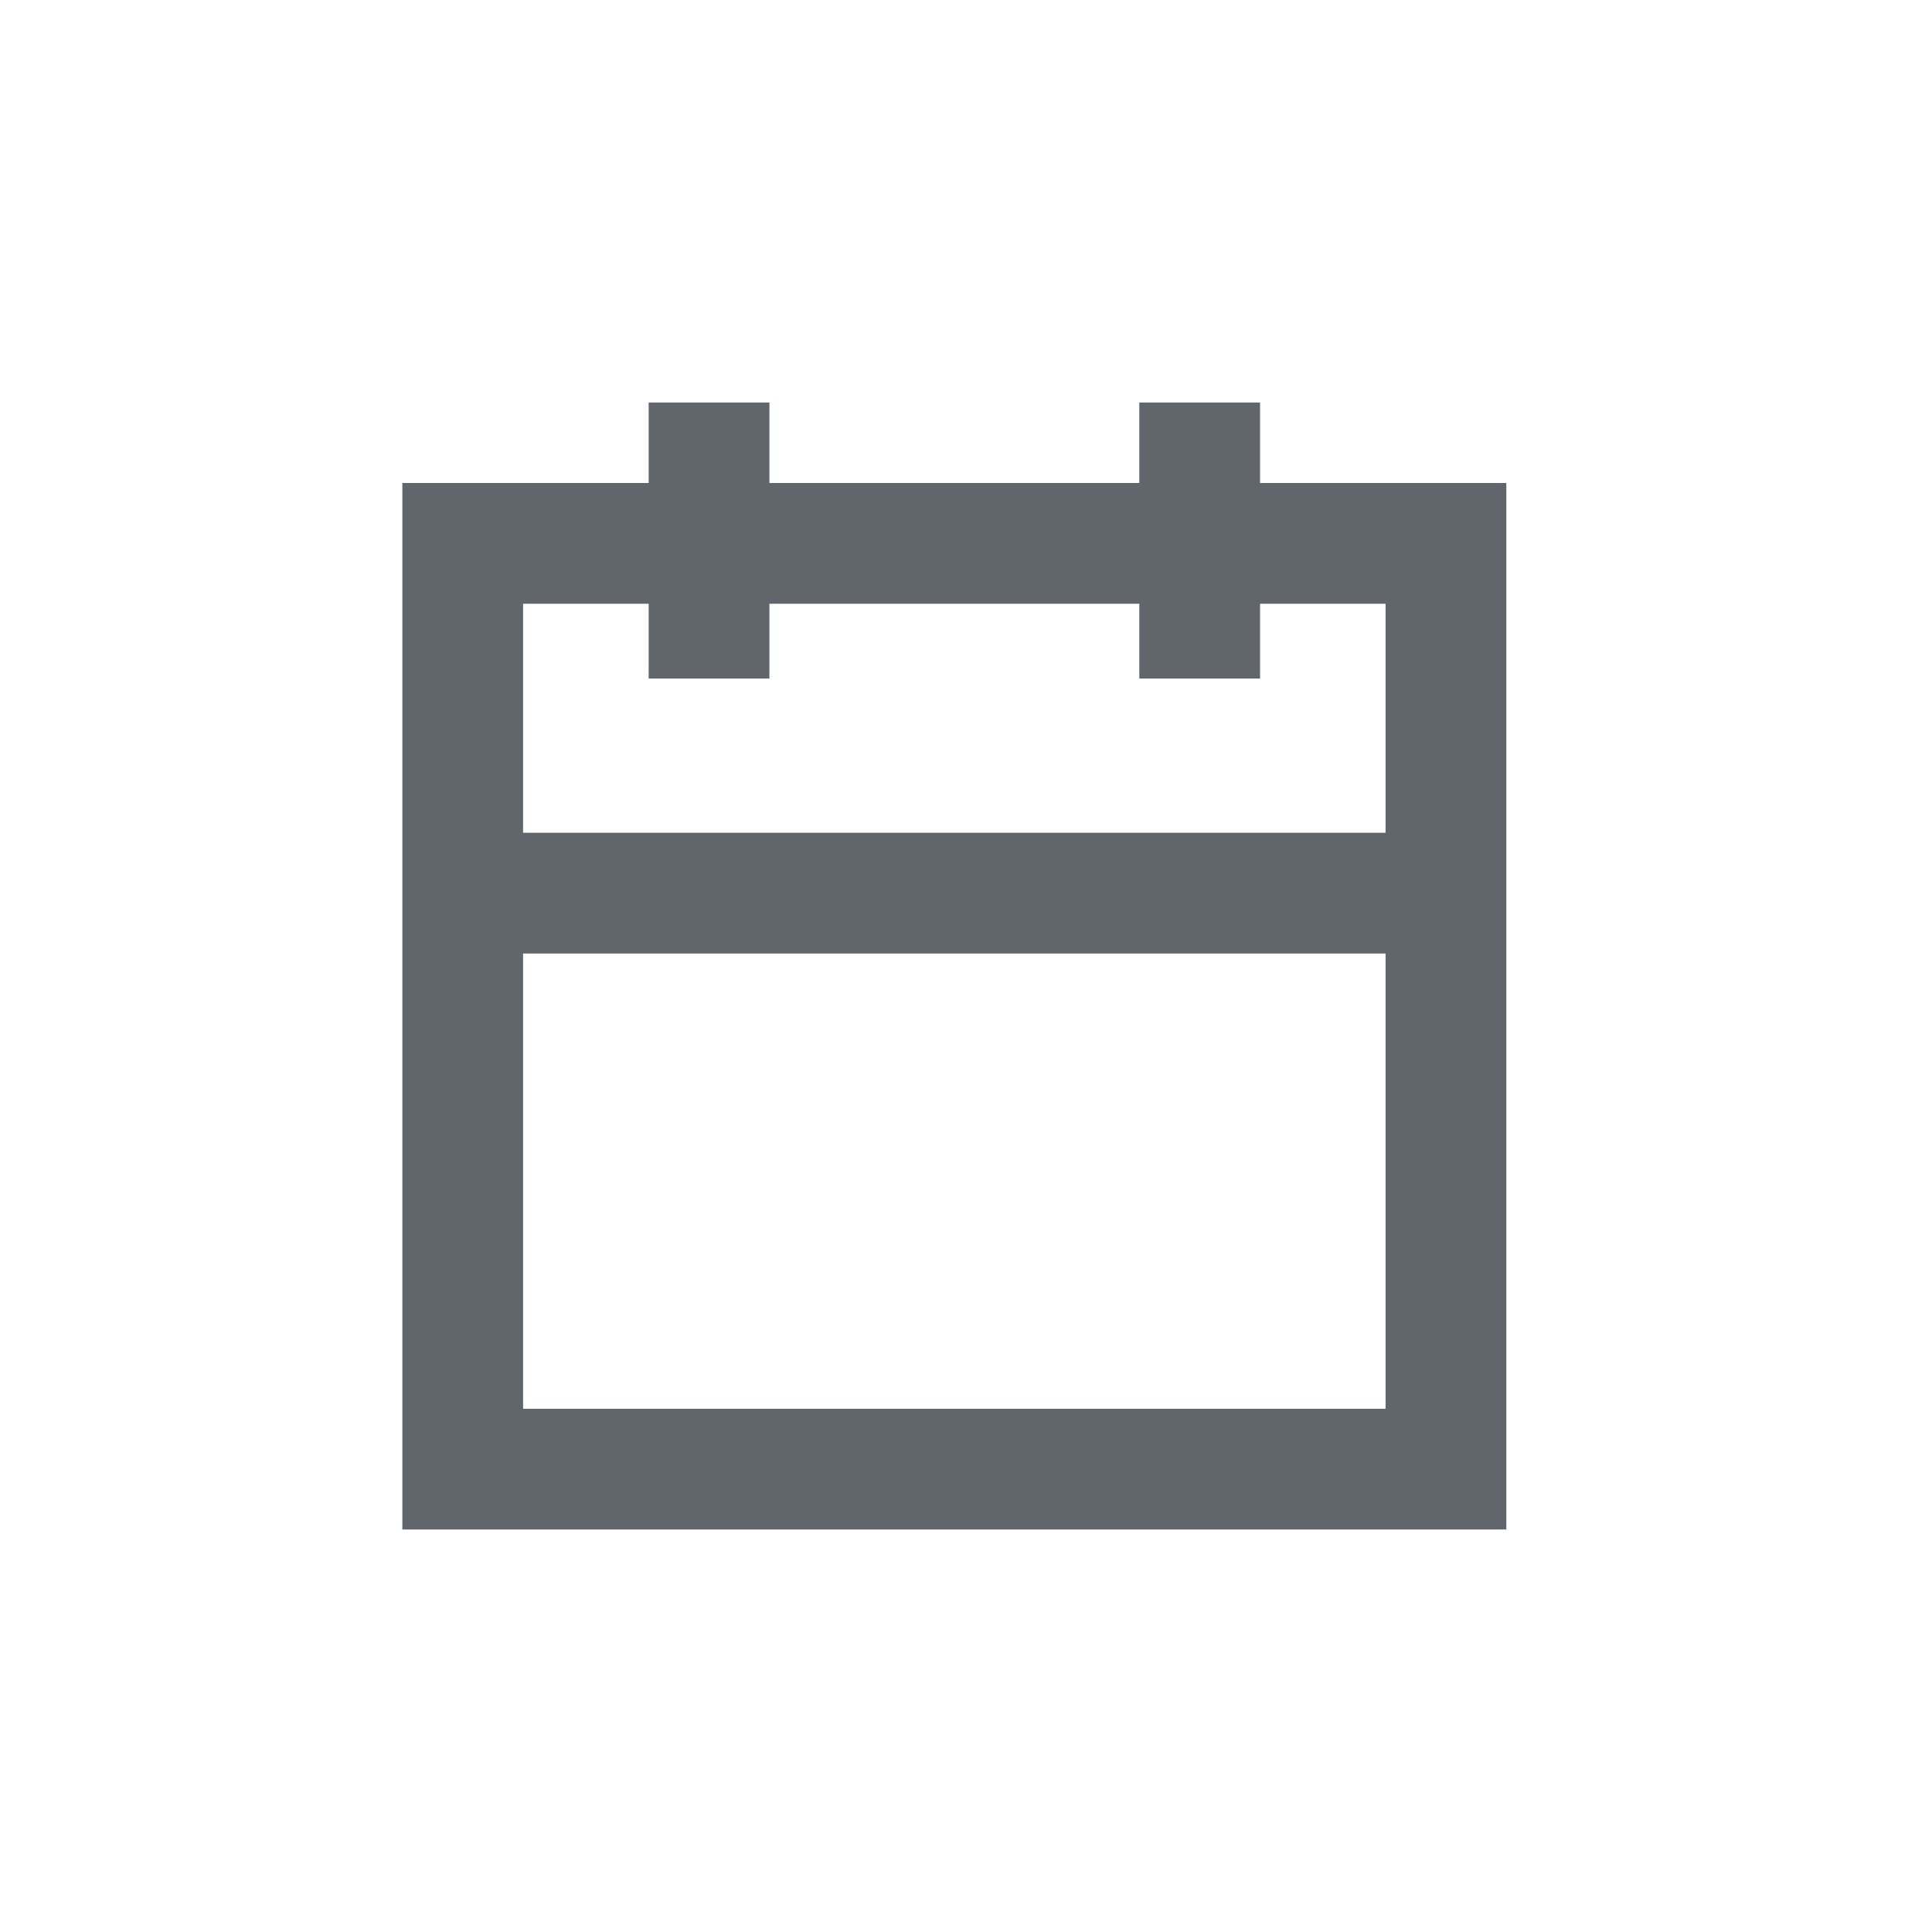
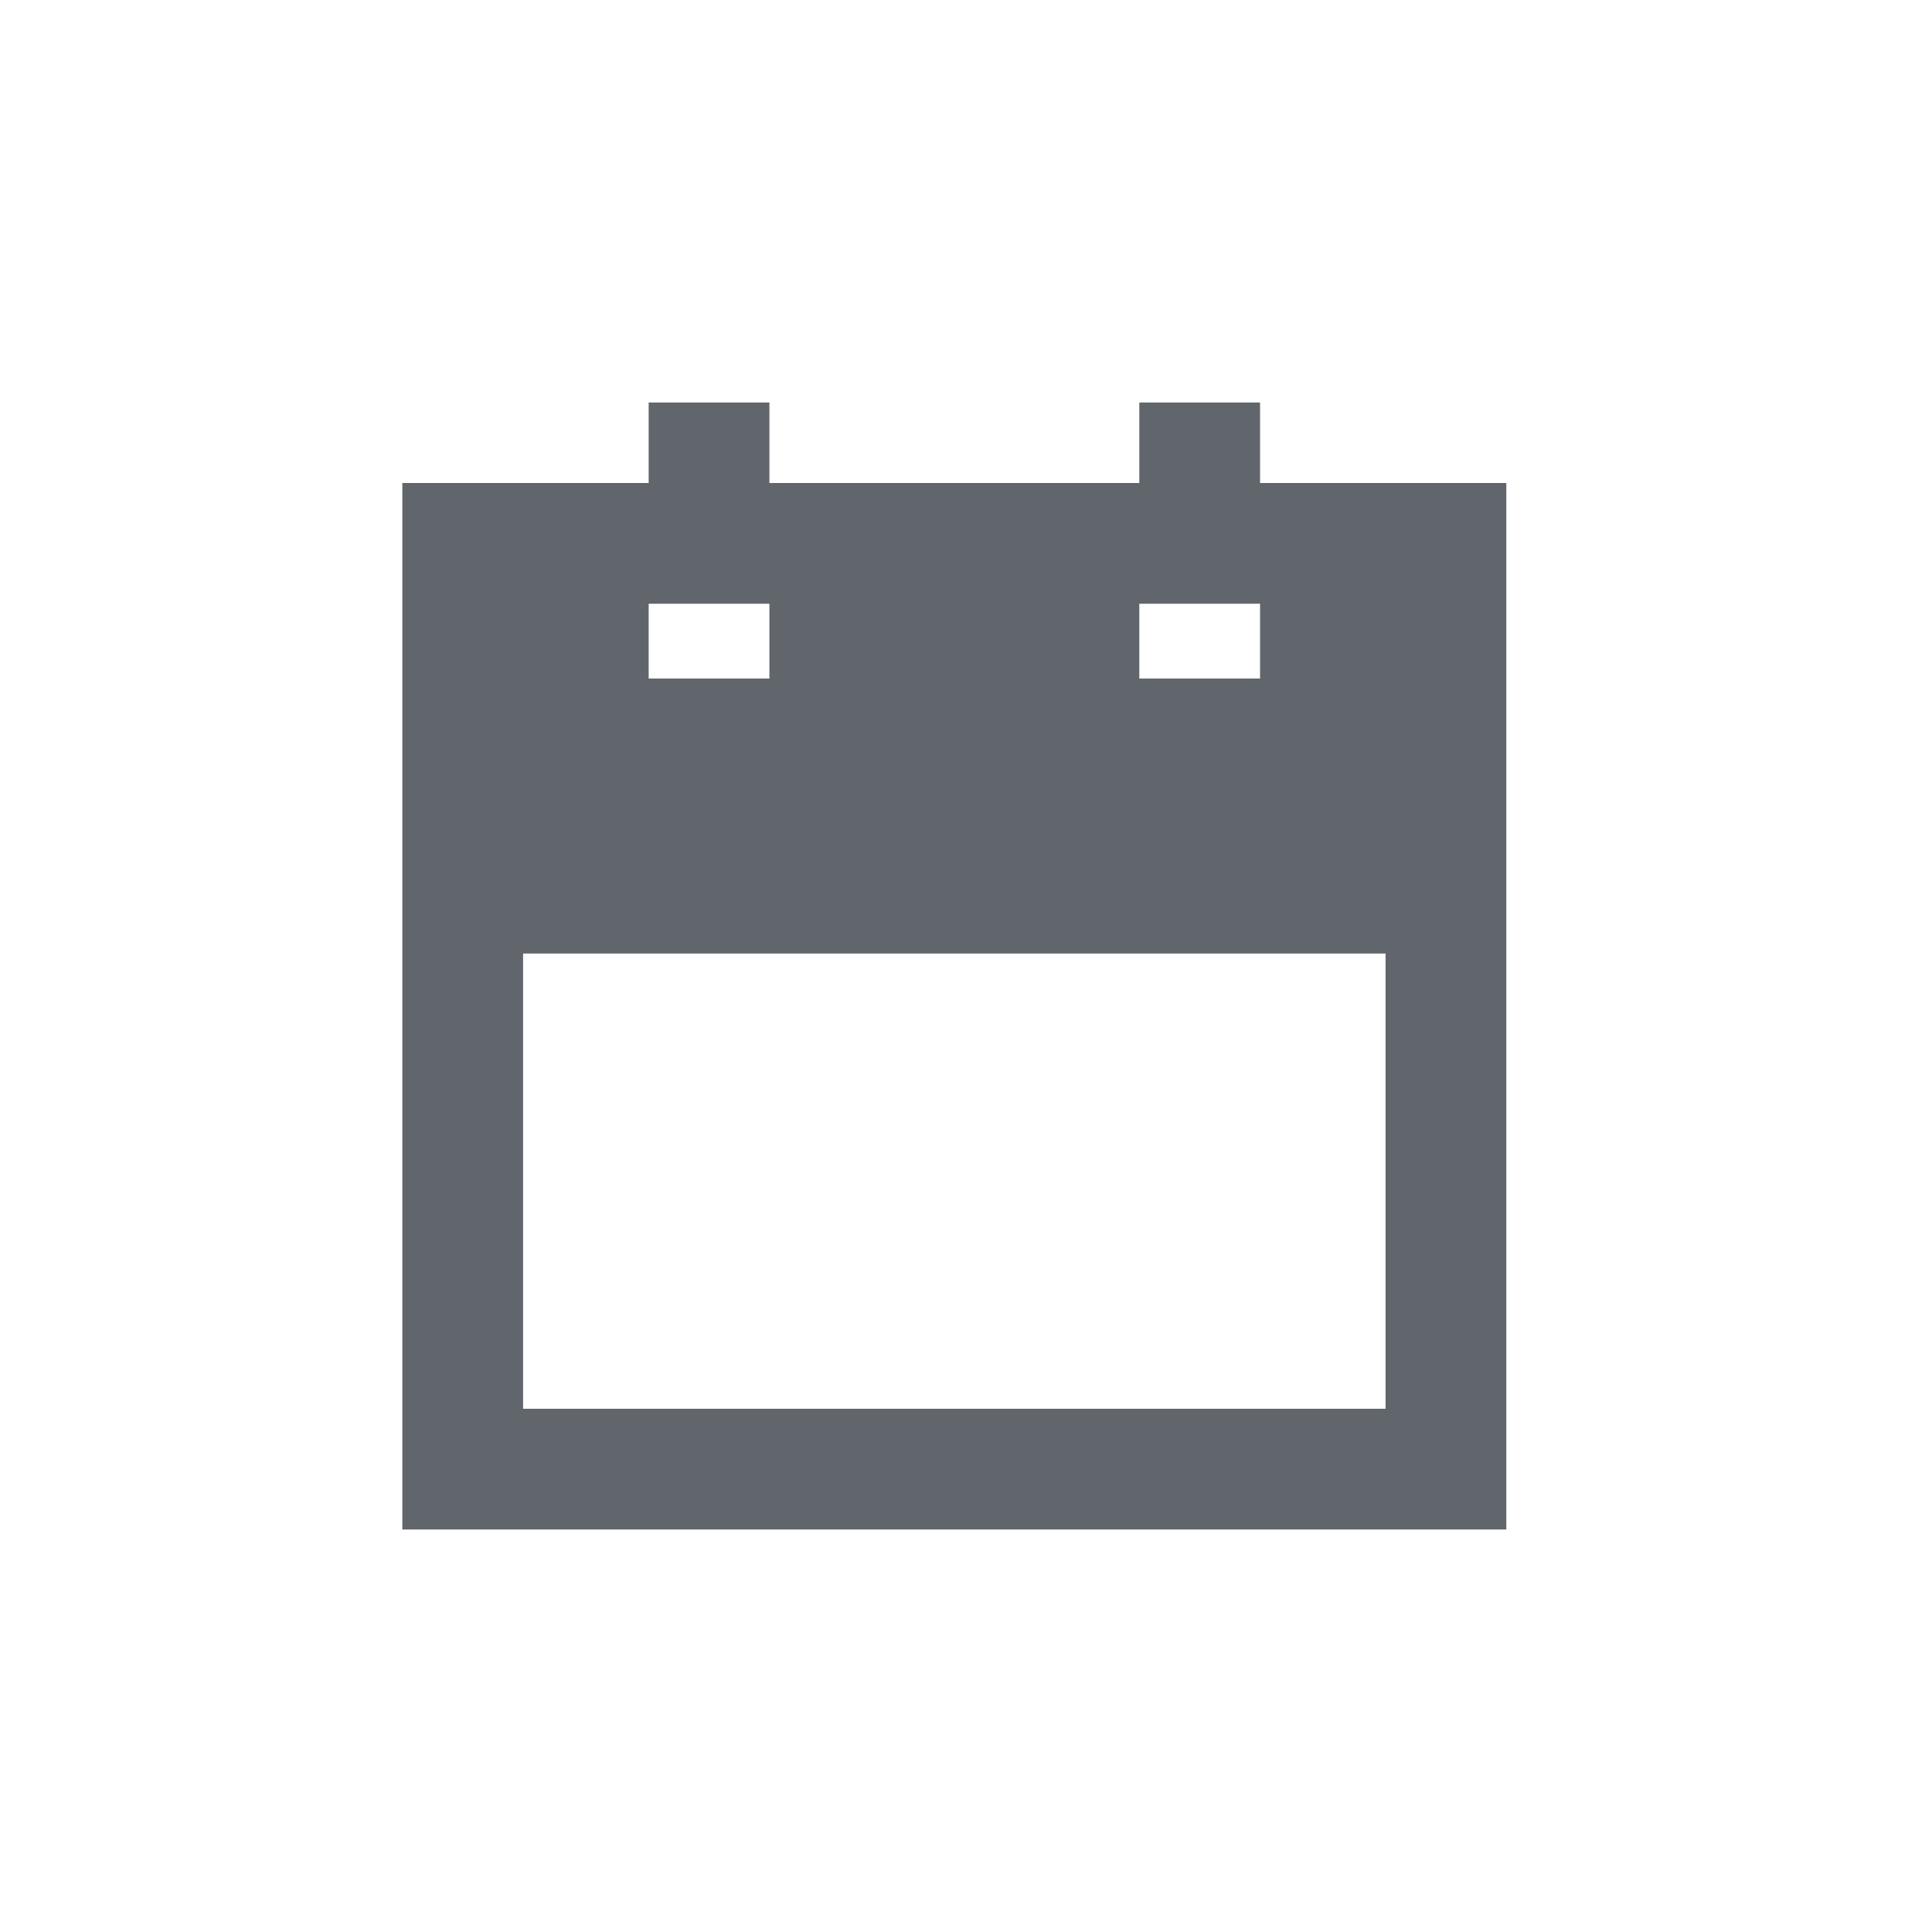
<svg xmlns="http://www.w3.org/2000/svg" width="24" height="24" viewBox="0 0 24 24" fill="none">
-   <path fill-rule="evenodd" clip-rule="evenodd" d="M9.558 5V6H14.153V5H15.653V6H18.712V19H4.998L4.998 6H8.058V5H9.558ZM14.153 7.5V8.429H15.653V7.5H17.212V10.345H6.498V7.5H8.058V8.429H9.558V7.5H14.153ZM17.212 11.845H6.498V17.5H17.212V11.845Z" fill="#050C17" fill-opacity="0.63" />
+   <path fill-rule="evenodd" clip-rule="evenodd" d="M9.558 5V6H14.153V5H15.653V6H18.712V19H4.998L4.998 6H8.058V5H9.558ZM14.153 7.5V8.429H15.653V7.5H17.212V10.345V7.5H8.058V8.429H9.558V7.5H14.153ZM17.212 11.845H6.498V17.5H17.212V11.845Z" fill="#050C17" fill-opacity="0.63" />
</svg>